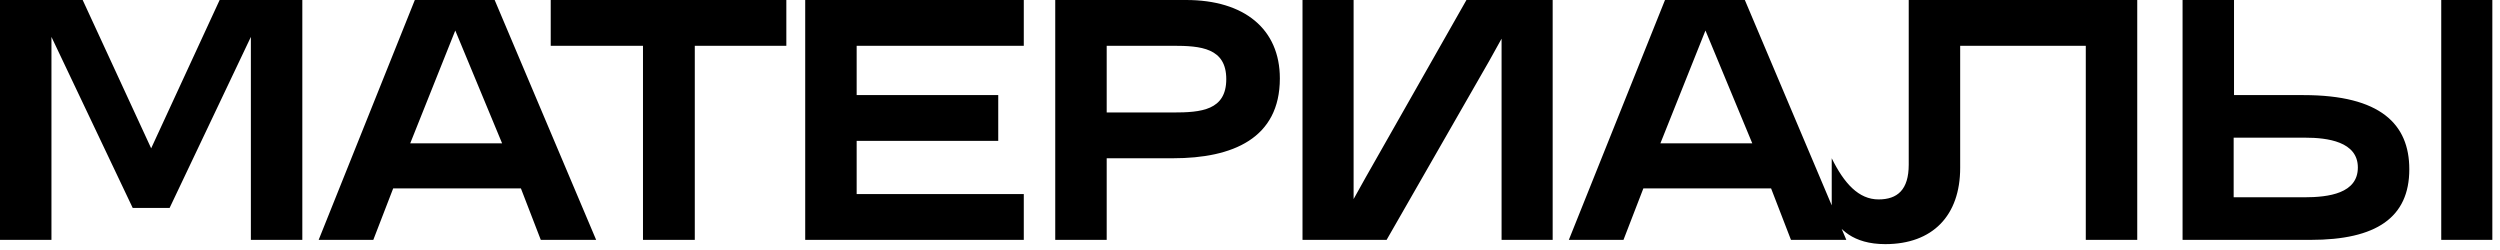
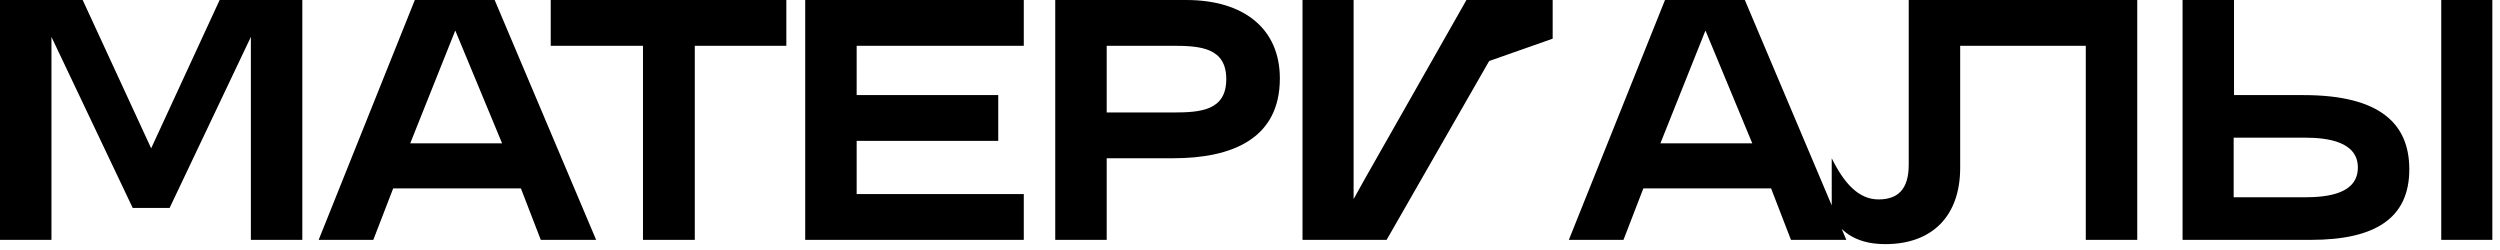
<svg xmlns="http://www.w3.org/2000/svg" width="310" height="31" viewBox="0 0 310 31" fill="none">
-   <path d="M6.38 29.744H-4.71771e-05V-0H10.252L18.744 18.392L27.236 -0H37.488V29.744H31.108V4.576L21.032 25.784H16.456L6.38 4.576V29.744ZM46.29 29.744H39.514L51.438 -0H61.338L73.922 29.744H67.058L64.594 23.364H48.754L46.29 29.744ZM56.454 3.784L50.866 17.776H62.262L56.454 3.784ZM86.154 29.744H79.73V5.676H68.29V-0H97.506V5.676H86.154V29.744ZM126.95 29.744H99.846V-0H126.95V5.676H106.226V11.792H123.782V17.468H106.226V24.068H126.95V29.744ZM137.23 29.744H130.85V-0H147.086C154.302 -0 158.702 3.608 158.702 9.724C158.702 17.16 152.85 19.624 145.458 19.624H137.23V29.744ZM137.23 13.948H145.458C148.934 13.948 152.058 13.684 152.058 9.812C152.058 5.94 148.89 5.676 145.458 5.676H137.23V13.948ZM171.939 29.744H161.511V-0H167.847V24.684L169.343 22L181.839 -0H192.531V29.744H186.195V4.796L184.655 7.568L171.939 29.744ZM201.312 29.744H194.536L206.46 -0H216.36L228.944 29.744H222.08L219.616 23.364H203.776L201.312 29.744ZM211.476 3.784L205.888 17.776H217.284L211.476 3.784ZM233.778 30.272C229.73 30.272 227.97 28.336 227.134 26.664V19.624C228.674 22.748 230.478 24.728 232.942 24.728C235.274 24.728 236.682 23.54 236.682 20.416V-0H265.018V29.744H258.638V5.676H243.062V20.812C243.062 26.752 239.63 30.272 233.778 30.272ZM286.522 29.744H270.638V-0H277.018V11.792H285.642C295.19 11.792 298.754 15.4 298.754 20.988C298.754 26.972 294.662 29.744 286.522 29.744ZM309.05 29.744H302.714V-0H309.05V29.744ZM276.974 24.464H285.73C288.766 24.464 292.374 23.98 292.374 20.768C292.374 17.556 288.59 17.072 285.862 17.072H276.974V24.464Z" fill="black" />
+   <path d="M6.38 29.744H-4.71771e-05V-0H10.252L18.744 18.392L27.236 -0H37.488V29.744H31.108V4.576L21.032 25.784H16.456L6.38 4.576V29.744ZM46.29 29.744H39.514L51.438 -0H61.338L73.922 29.744H67.058L64.594 23.364H48.754L46.29 29.744ZM56.454 3.784L50.866 17.776H62.262L56.454 3.784ZM86.154 29.744H79.73V5.676H68.29V-0H97.506V5.676H86.154V29.744ZM126.95 29.744H99.846V-0H126.95V5.676H106.226V11.792H123.782V17.468H106.226V24.068H126.95V29.744ZM137.23 29.744H130.85V-0H147.086C154.302 -0 158.702 3.608 158.702 9.724C158.702 17.16 152.85 19.624 145.458 19.624H137.23V29.744ZM137.23 13.948H145.458C148.934 13.948 152.058 13.684 152.058 9.812C152.058 5.94 148.89 5.676 145.458 5.676H137.23V13.948ZM171.939 29.744H161.511V-0H167.847V24.684L169.343 22L181.839 -0H192.531V29.744V4.796L184.655 7.568L171.939 29.744ZM201.312 29.744H194.536L206.46 -0H216.36L228.944 29.744H222.08L219.616 23.364H203.776L201.312 29.744ZM211.476 3.784L205.888 17.776H217.284L211.476 3.784ZM233.778 30.272C229.73 30.272 227.97 28.336 227.134 26.664V19.624C228.674 22.748 230.478 24.728 232.942 24.728C235.274 24.728 236.682 23.54 236.682 20.416V-0H265.018V29.744H258.638V5.676H243.062V20.812C243.062 26.752 239.63 30.272 233.778 30.272ZM286.522 29.744H270.638V-0H277.018V11.792H285.642C295.19 11.792 298.754 15.4 298.754 20.988C298.754 26.972 294.662 29.744 286.522 29.744ZM309.05 29.744H302.714V-0H309.05V29.744ZM276.974 24.464H285.73C288.766 24.464 292.374 23.98 292.374 20.768C292.374 17.556 288.59 17.072 285.862 17.072H276.974V24.464Z" fill="black" />
</svg>